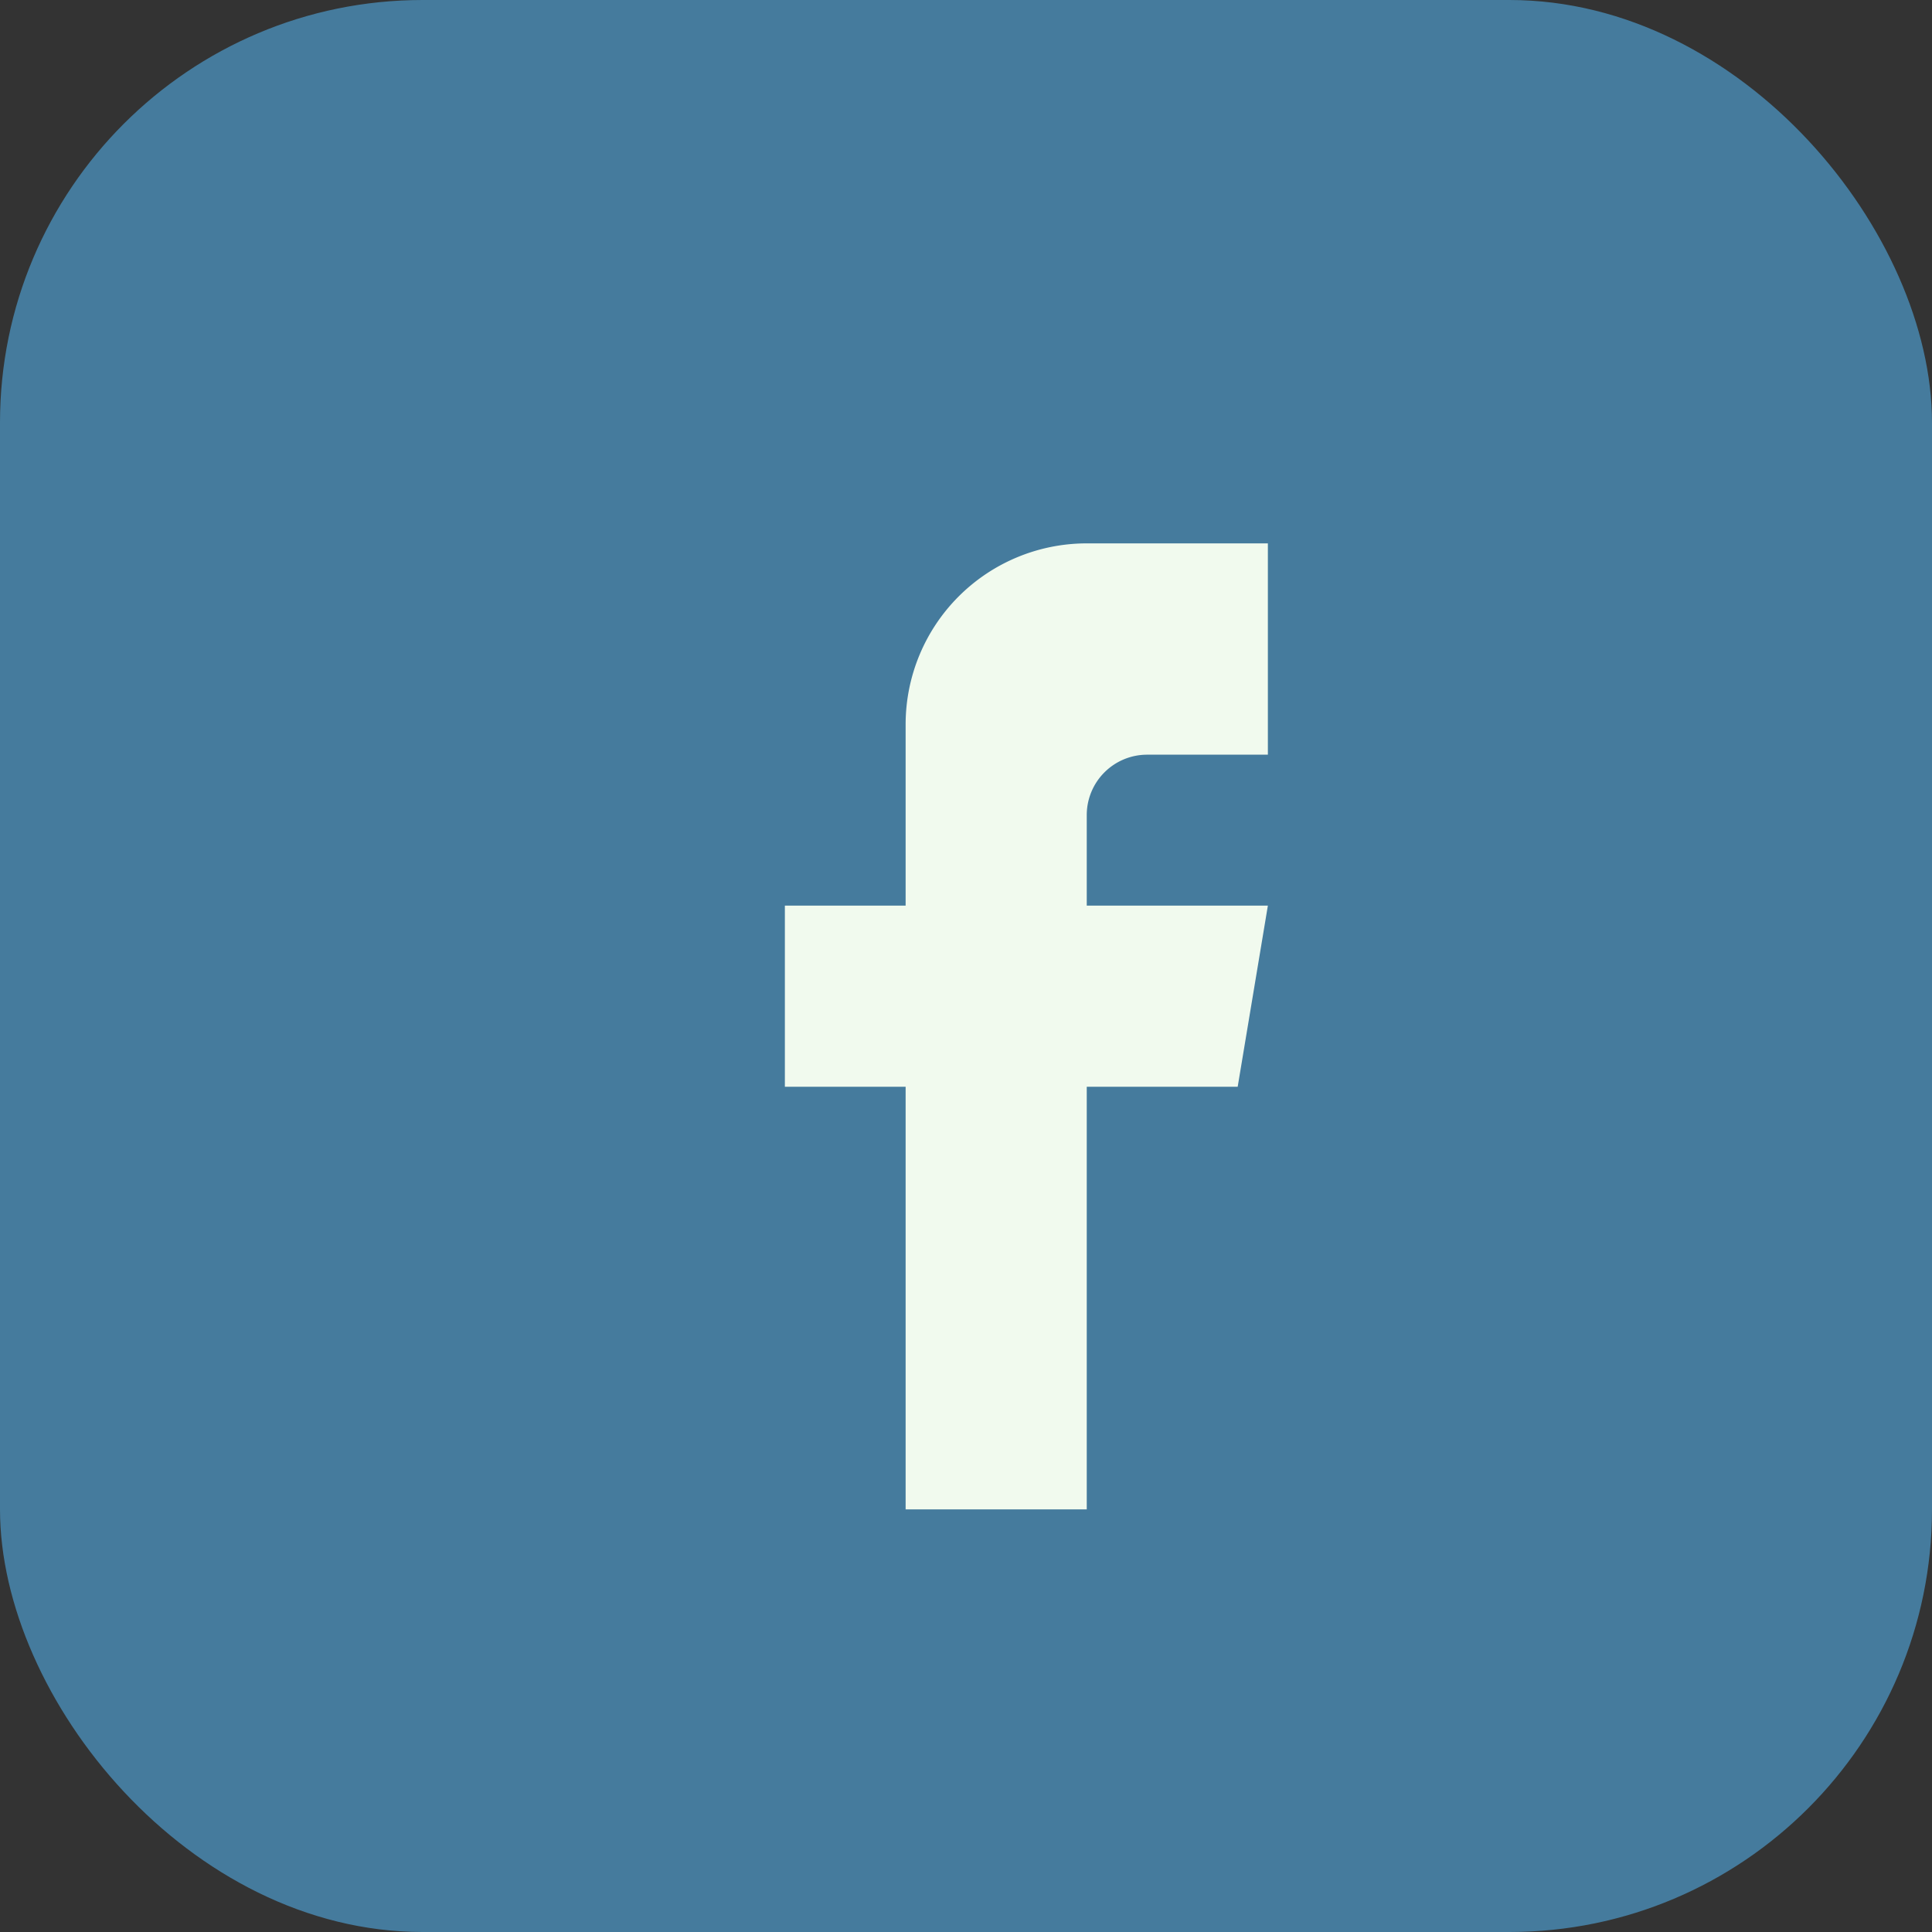
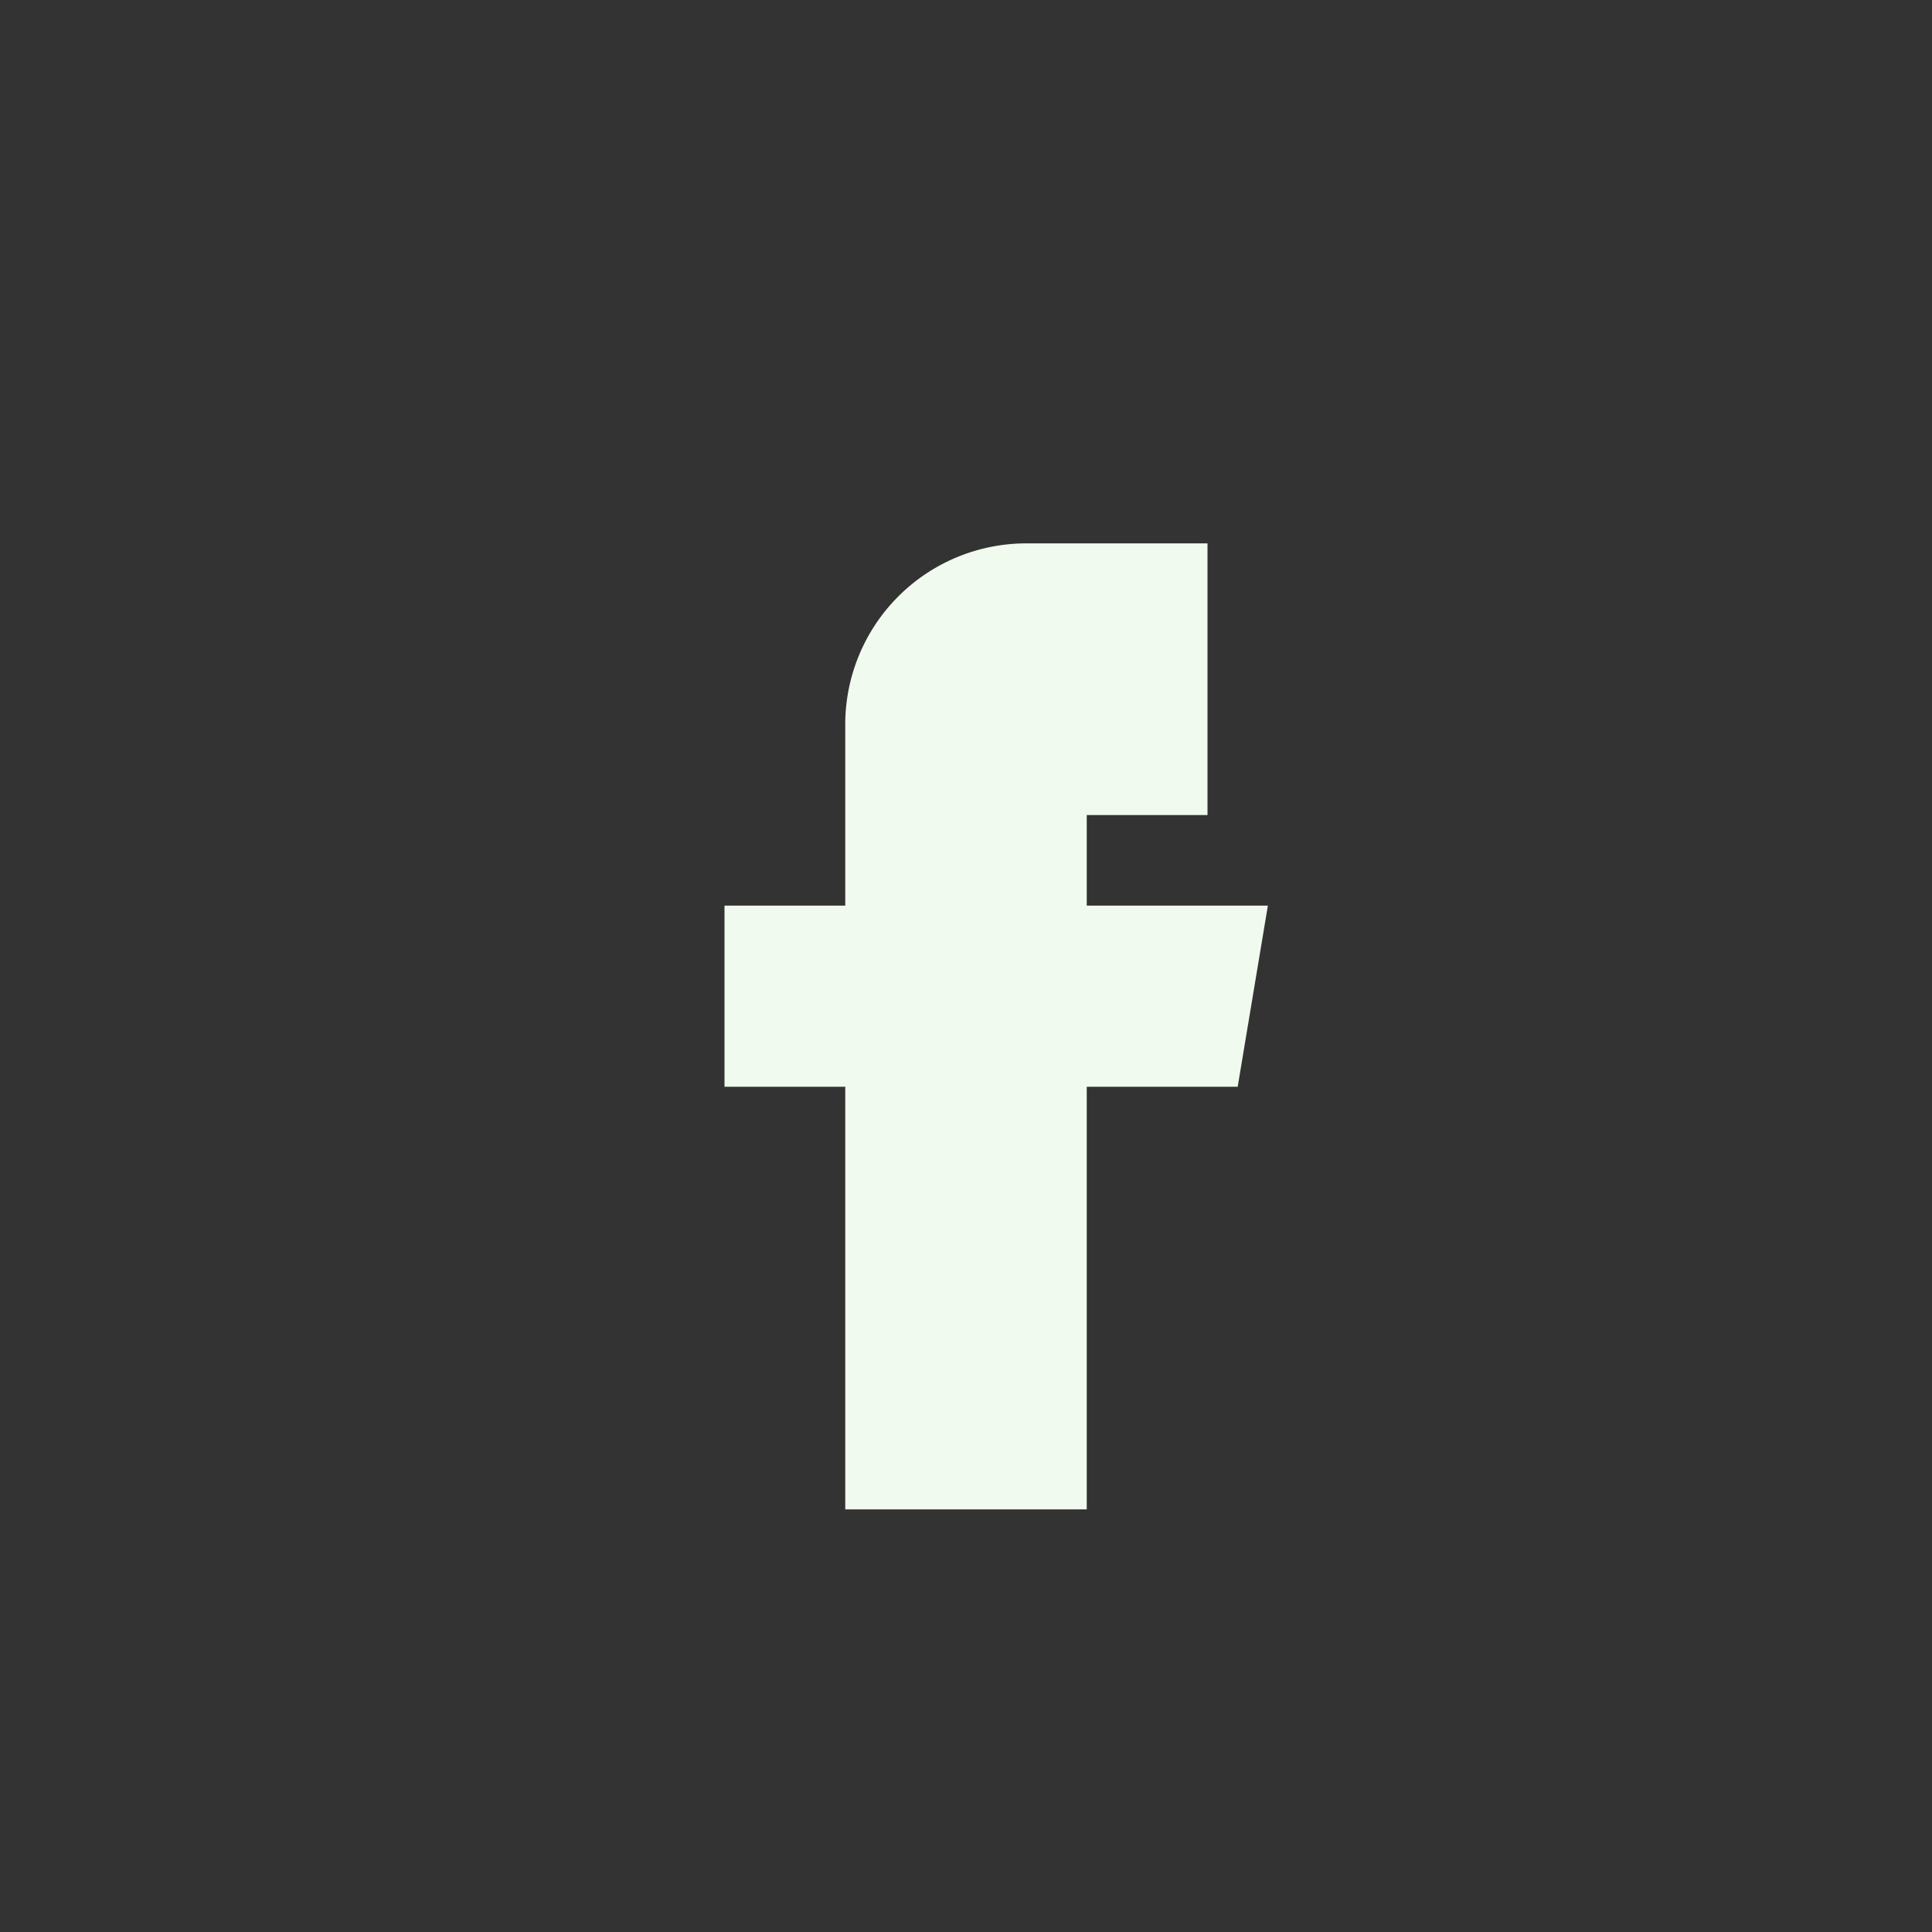
<svg xmlns="http://www.w3.org/2000/svg" width="32" height="32" viewBox="0 0 32 32">
  <rect x="0" y="0" width="32" height="32" fill="#333333" stroke="none" />
-   <rect width="32" height="32" rx="7" fill="#457B9D" />
-   <path d="M18 25v-7h2.5l.5-3H18v-1.5a1 1 0 011-1h2V9h-3a3 3 0 00-3 3V15h-2v3h2v7h3z" fill="#F1FAEE" />
+   <path d="M18 25v-7h2.5l.5-3H18v-1.5h2V9h-3a3 3 0 00-3 3V15h-2v3h2v7h3z" fill="#F1FAEE" />
</svg>